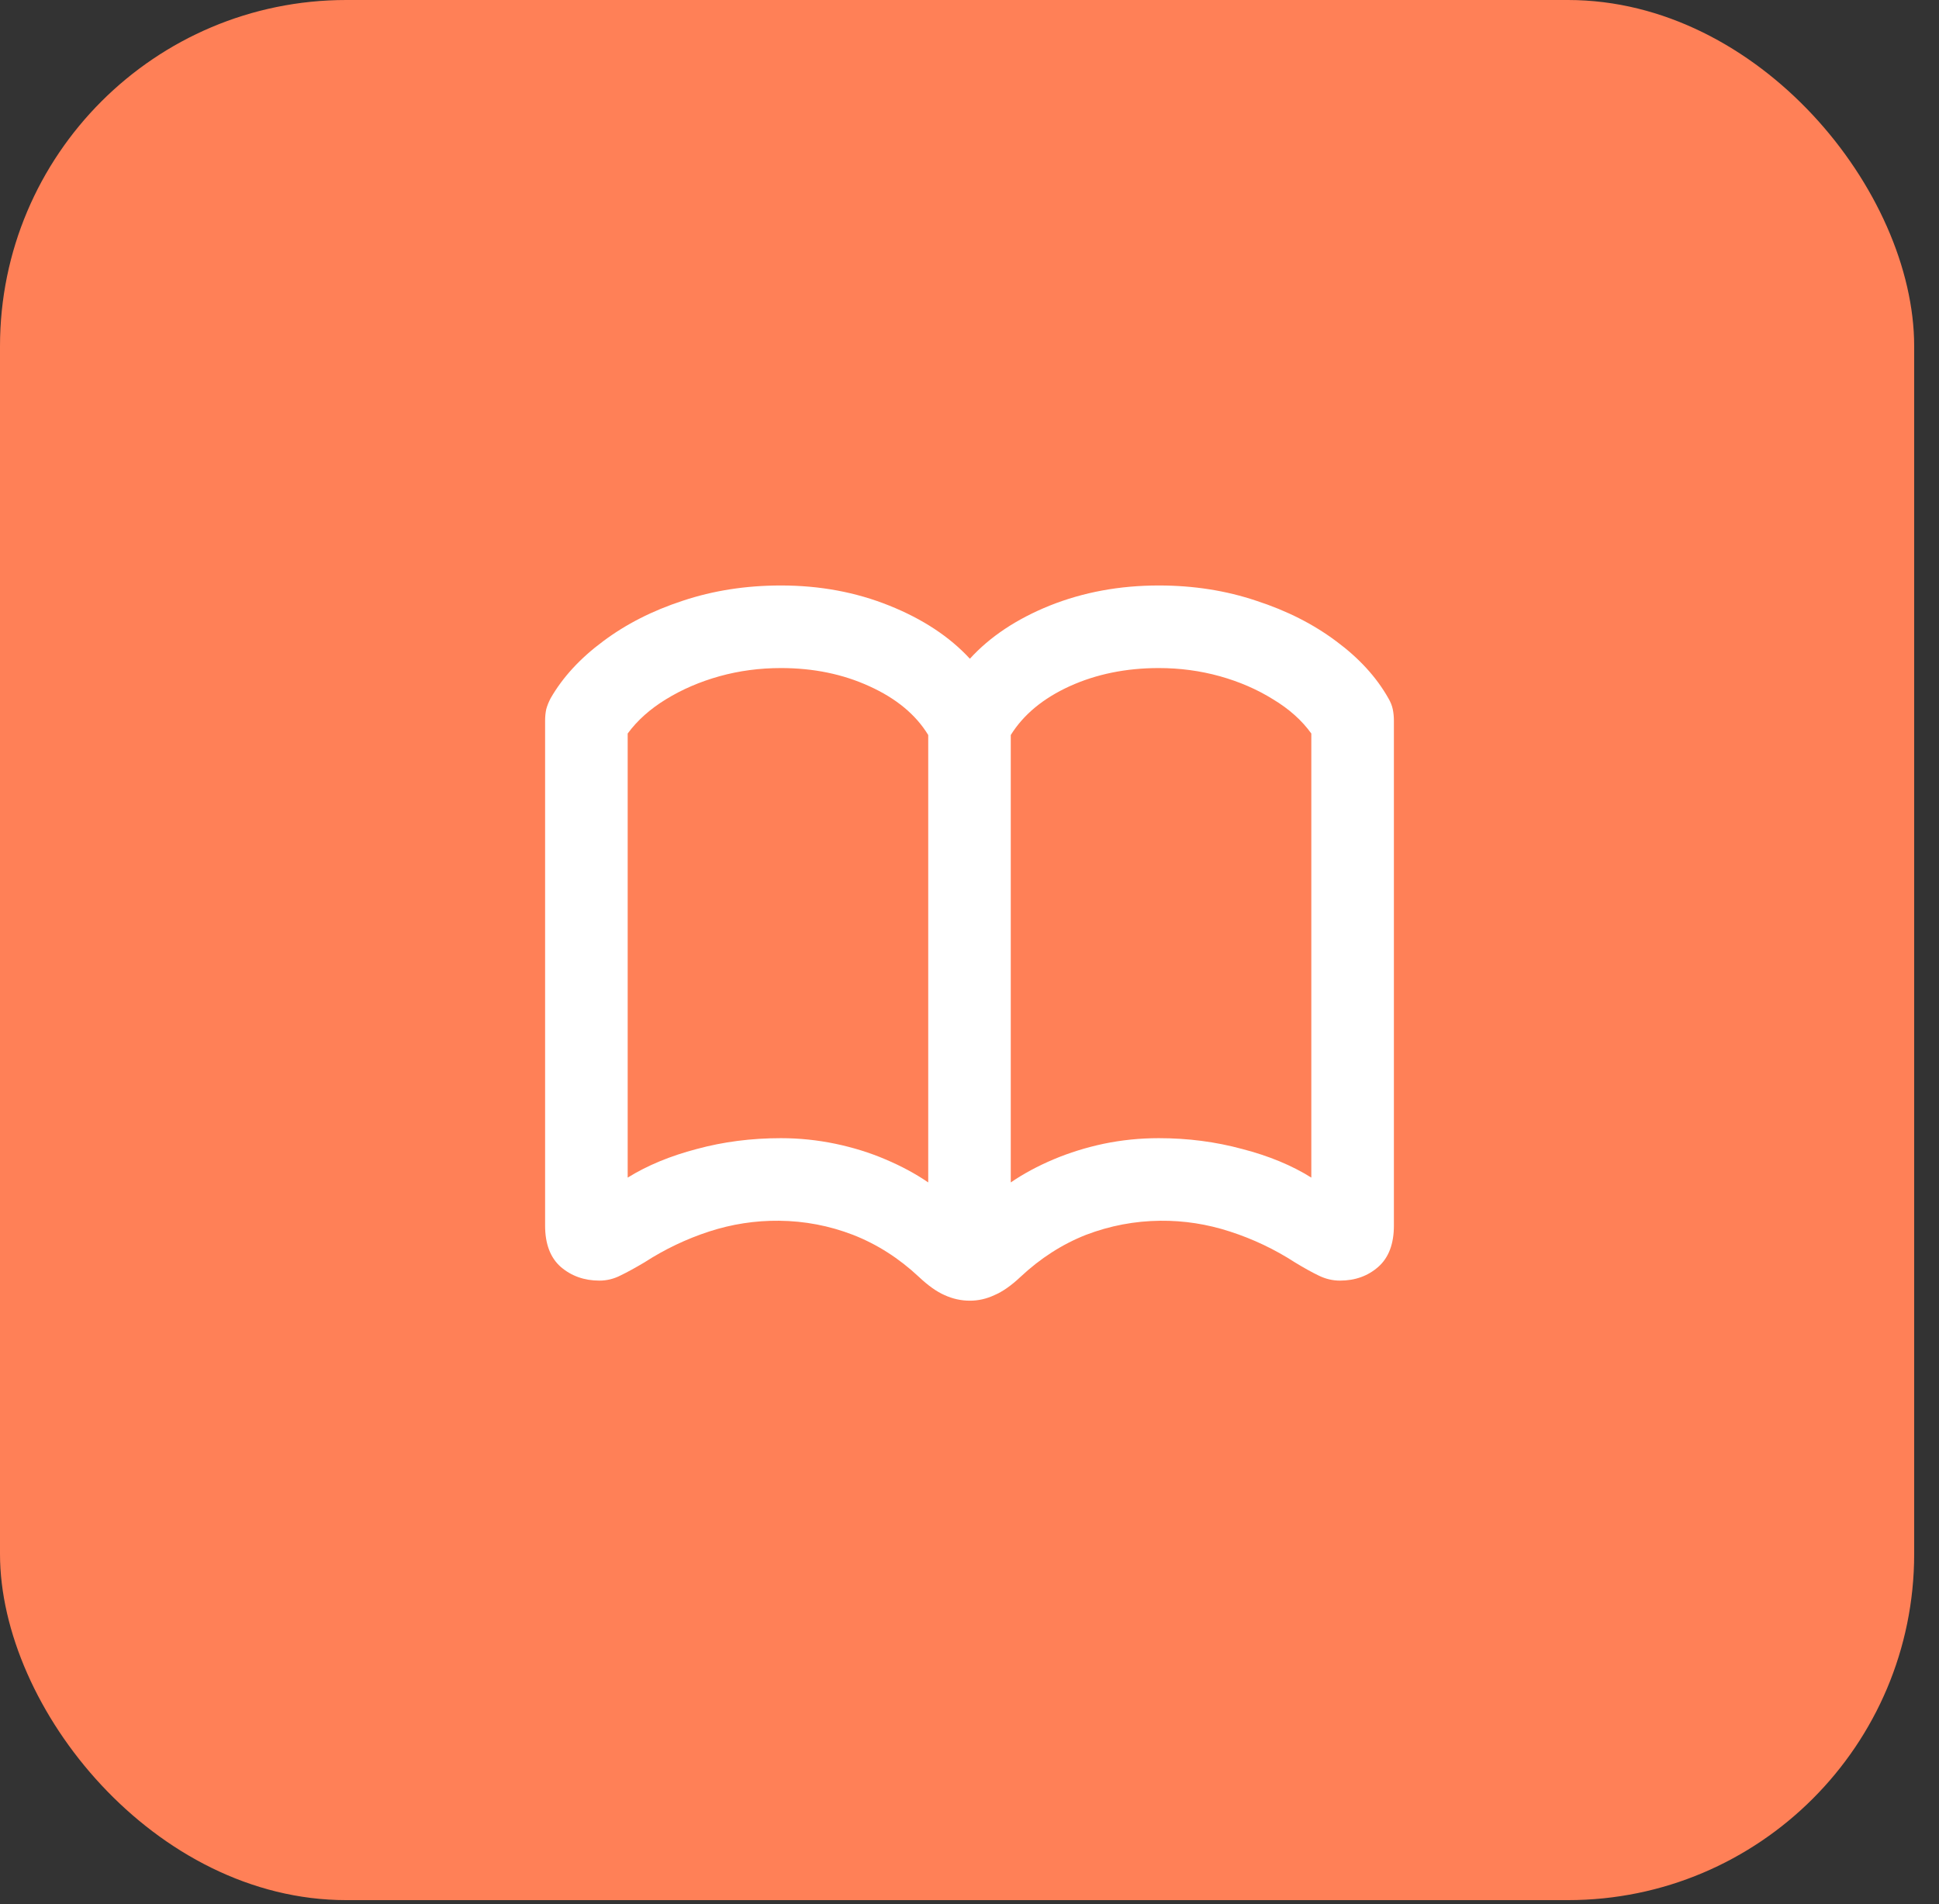
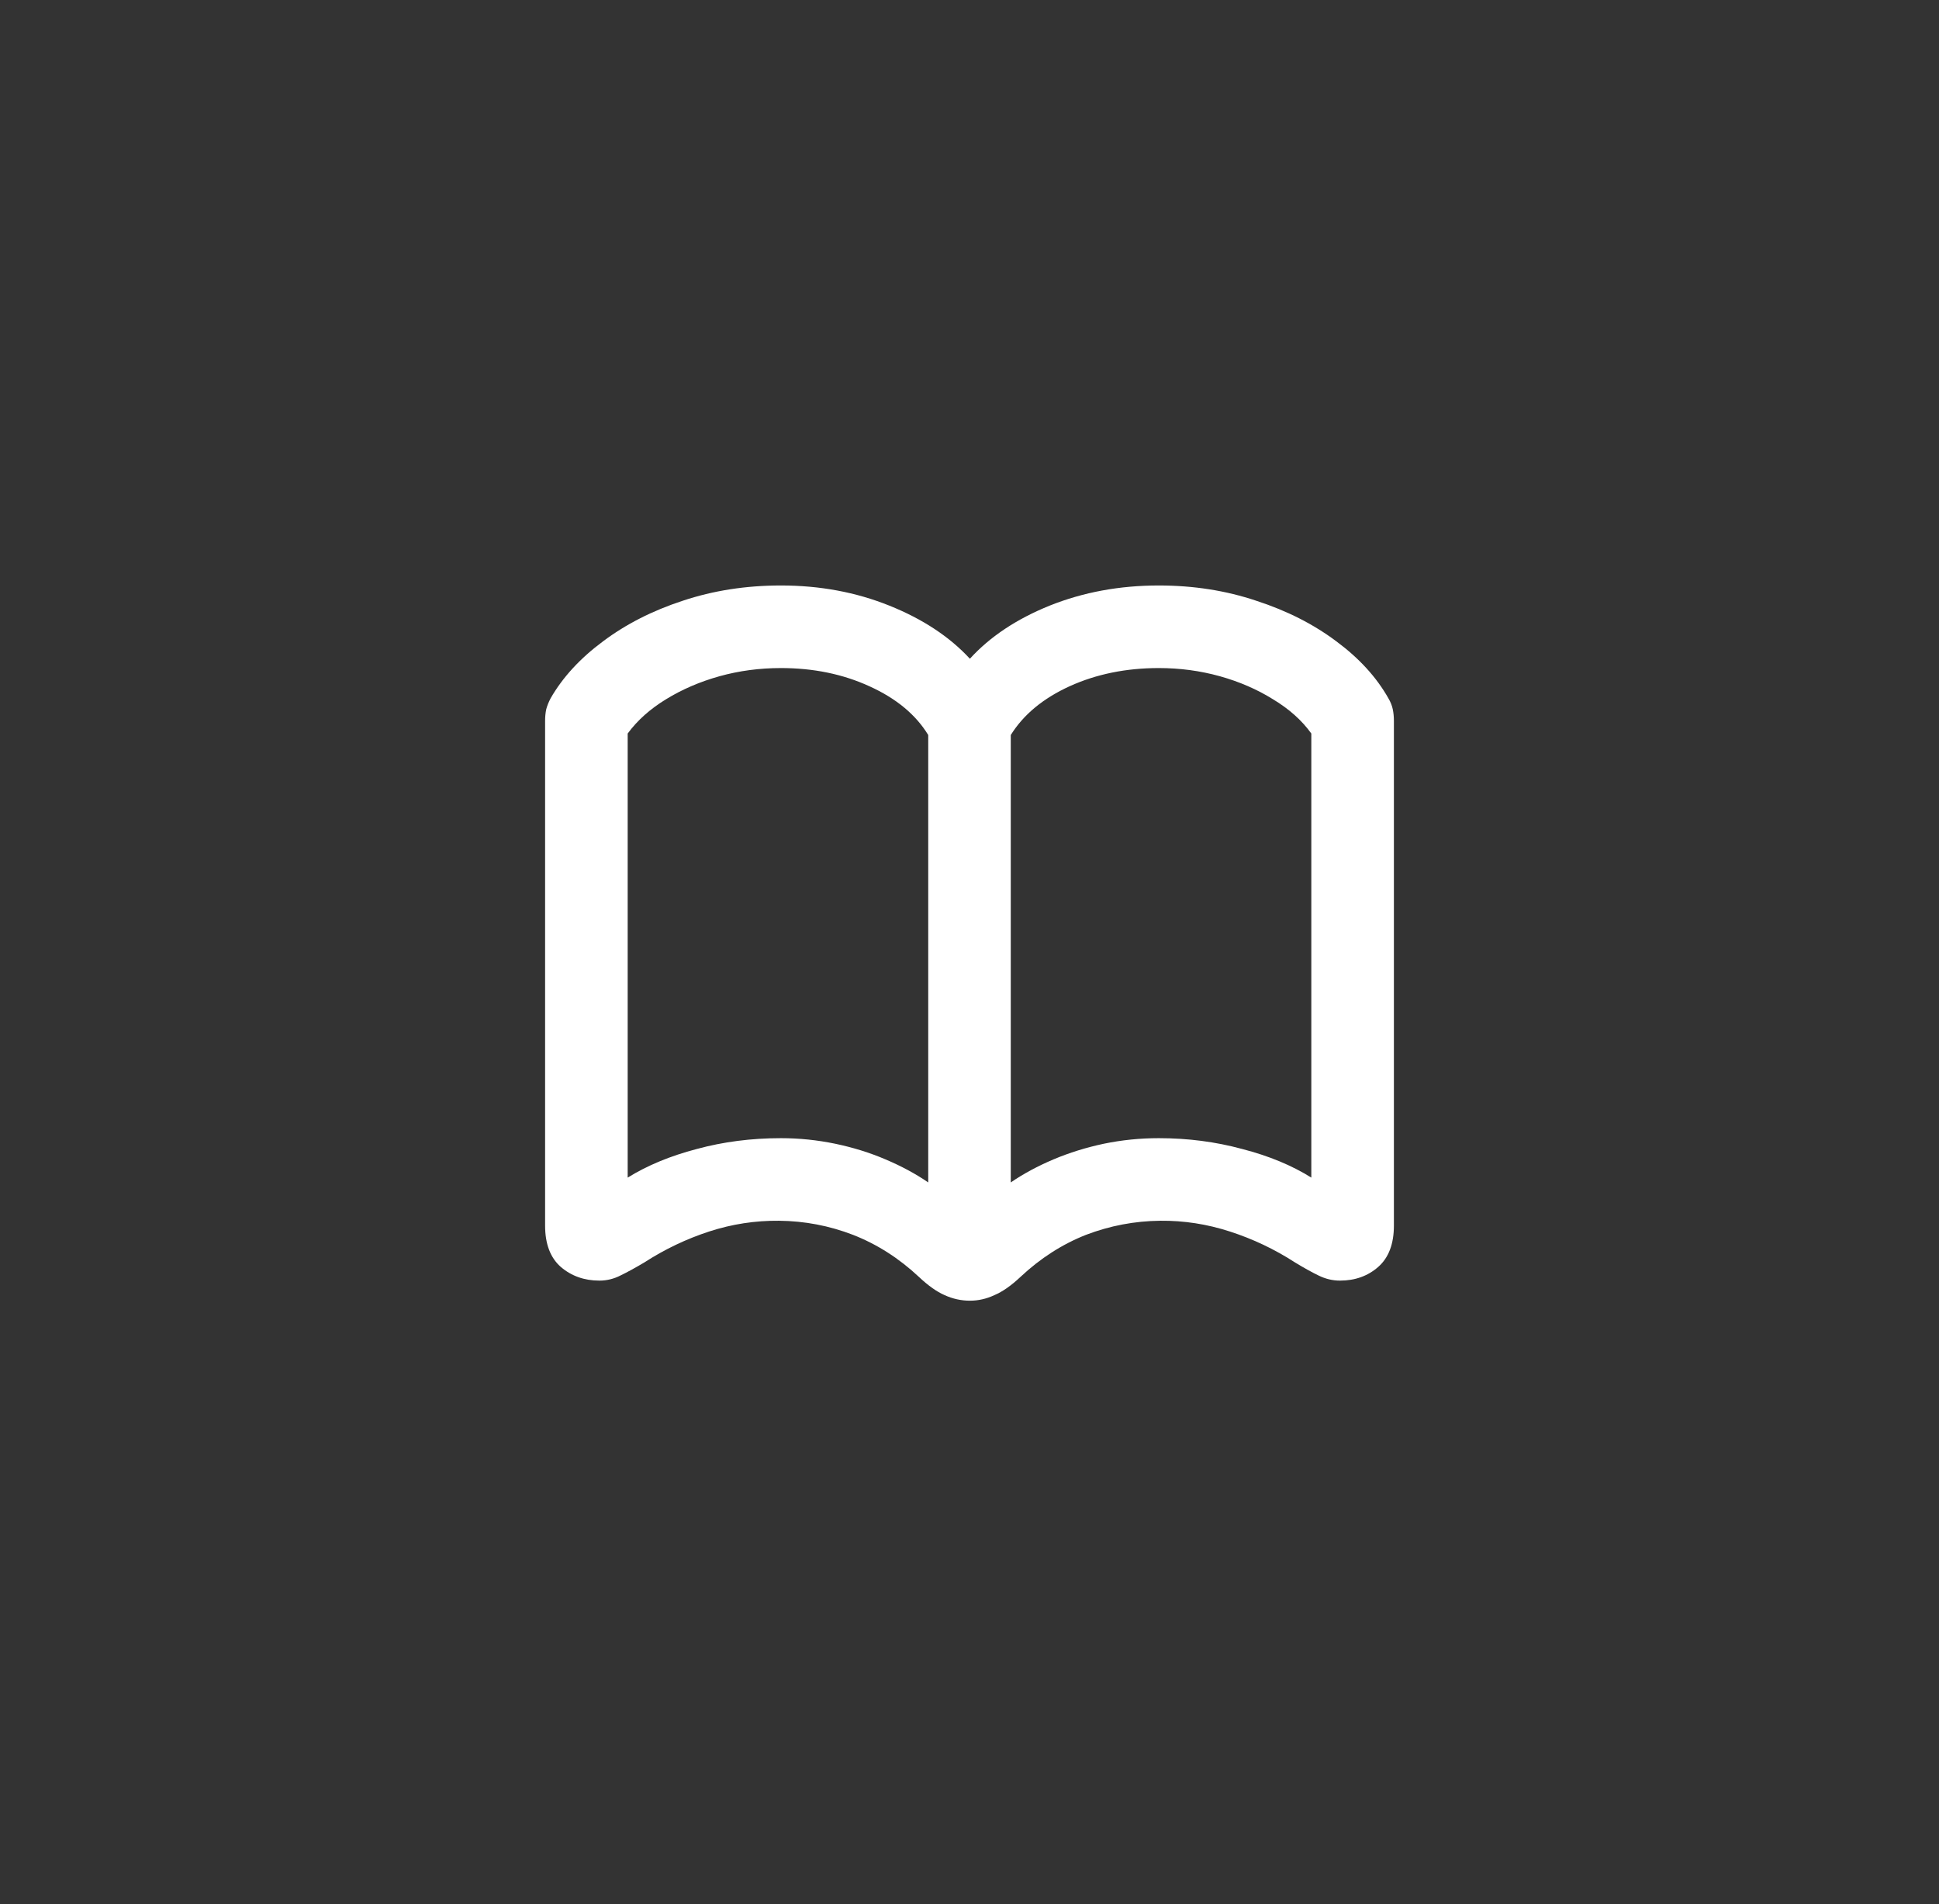
<svg xmlns="http://www.w3.org/2000/svg" width="56" height="55" viewBox="0 0 56 55" fill="none">
  <rect x="0" y="0" width="56" height="55" fill="#333333" stroke="none" />
-   <rect width="55.283" height="54.88" rx="10" fill="#FF8057" />
-   <path d="M15.743 35.398V20.82C15.743 20.699 15.754 20.588 15.775 20.487C15.804 20.38 15.847 20.273 15.904 20.165C16.255 19.556 16.76 19.009 17.419 18.521C18.078 18.027 18.844 17.637 19.718 17.351C20.599 17.057 21.544 16.91 22.554 16.91C23.678 16.91 24.72 17.104 25.68 17.49C26.646 17.877 27.424 18.389 28.011 19.026C28.591 18.389 29.361 17.877 30.32 17.49C31.287 17.104 32.336 16.91 33.468 16.91C34.47 16.91 35.408 17.057 36.282 17.351C37.163 17.637 37.933 18.027 38.592 18.521C39.251 19.009 39.752 19.556 40.096 20.165C40.16 20.273 40.203 20.38 40.225 20.487C40.246 20.588 40.257 20.699 40.257 20.82V35.398C40.257 35.927 40.106 36.325 39.806 36.59C39.505 36.855 39.136 36.987 38.699 36.987C38.484 36.987 38.277 36.937 38.076 36.837C37.883 36.744 37.657 36.618 37.399 36.461C36.812 36.081 36.185 35.784 35.52 35.569C34.861 35.355 34.191 35.251 33.511 35.258C32.773 35.265 32.057 35.401 31.362 35.666C30.675 35.938 30.045 36.343 29.472 36.88C29.207 37.13 28.956 37.306 28.72 37.406C28.491 37.514 28.254 37.567 28.011 37.567C27.76 37.567 27.517 37.514 27.28 37.406C27.051 37.306 26.804 37.13 26.539 36.88C25.966 36.343 25.332 35.938 24.638 35.666C23.95 35.401 23.238 35.265 22.5 35.258C21.812 35.251 21.139 35.355 20.48 35.569C19.822 35.784 19.199 36.081 18.611 36.461C18.346 36.618 18.117 36.744 17.924 36.837C17.73 36.937 17.526 36.987 17.311 36.987C16.875 36.987 16.502 36.855 16.194 36.59C15.894 36.325 15.743 35.927 15.743 35.398ZM18.128 34.012C18.694 33.661 19.36 33.385 20.126 33.185C20.892 32.977 21.701 32.873 22.554 32.873C23.084 32.873 23.606 32.927 24.122 33.034C24.638 33.142 25.121 33.292 25.572 33.485C26.031 33.679 26.442 33.901 26.808 34.151V21.229C26.45 20.641 25.884 20.172 25.11 19.821C24.344 19.47 23.492 19.295 22.554 19.295C21.938 19.295 21.347 19.374 20.781 19.531C20.215 19.689 19.7 19.911 19.234 20.197C18.776 20.477 18.407 20.806 18.128 21.186V34.012ZM29.192 34.151C29.558 33.901 29.969 33.679 30.428 33.485C30.886 33.292 31.369 33.142 31.878 33.034C32.394 32.927 32.923 32.873 33.468 32.873C34.306 32.873 35.108 32.977 35.874 33.185C36.648 33.385 37.313 33.661 37.872 34.012V21.186C37.6 20.806 37.231 20.477 36.766 20.197C36.307 19.911 35.795 19.689 35.23 19.531C34.664 19.374 34.077 19.295 33.468 19.295C32.523 19.295 31.663 19.47 30.89 19.821C30.123 20.172 29.558 20.641 29.192 21.229V34.151Z" fill="white" />
+   <path d="M15.743 35.398V20.82C15.743 20.699 15.754 20.588 15.775 20.487C15.804 20.38 15.847 20.273 15.904 20.165C16.255 19.556 16.76 19.009 17.419 18.521C18.078 18.027 18.844 17.637 19.718 17.351C20.599 17.057 21.544 16.91 22.554 16.91C23.678 16.91 24.72 17.104 25.68 17.49C26.646 17.877 27.424 18.389 28.011 19.026C28.591 18.389 29.361 17.877 30.32 17.49C31.287 17.104 32.336 16.91 33.468 16.91C34.47 16.91 35.408 17.057 36.282 17.351C37.163 17.637 37.933 18.027 38.592 18.521C39.251 19.009 39.752 19.556 40.096 20.165C40.16 20.273 40.203 20.38 40.225 20.487C40.246 20.588 40.257 20.699 40.257 20.82V35.398C40.257 35.927 40.106 36.325 39.806 36.59C39.505 36.855 39.136 36.987 38.699 36.987C38.484 36.987 38.277 36.937 38.076 36.837C37.883 36.744 37.657 36.618 37.399 36.461C36.812 36.081 36.185 35.784 35.52 35.569C34.861 35.355 34.191 35.251 33.511 35.258C32.773 35.265 32.057 35.401 31.362 35.666C30.675 35.938 30.045 36.343 29.472 36.88C29.207 37.13 28.956 37.306 28.72 37.406C28.491 37.514 28.254 37.567 28.011 37.567C27.76 37.567 27.517 37.514 27.28 37.406C27.051 37.306 26.804 37.13 26.539 36.88C25.966 36.343 25.332 35.938 24.638 35.666C23.95 35.401 23.238 35.265 22.5 35.258C21.812 35.251 21.139 35.355 20.48 35.569C19.822 35.784 19.199 36.081 18.611 36.461C18.346 36.618 18.117 36.744 17.924 36.837C17.73 36.937 17.526 36.987 17.311 36.987C16.875 36.987 16.502 36.855 16.194 36.59C15.894 36.325 15.743 35.927 15.743 35.398ZM18.128 34.012C18.694 33.661 19.36 33.385 20.126 33.185C20.892 32.977 21.701 32.873 22.554 32.873C23.084 32.873 23.606 32.927 24.122 33.034C24.638 33.142 25.121 33.292 25.572 33.485C26.031 33.679 26.442 33.901 26.808 34.151V21.229C26.45 20.641 25.884 20.172 25.11 19.821C24.344 19.47 23.492 19.295 22.554 19.295C21.938 19.295 21.347 19.374 20.781 19.531C20.215 19.689 19.7 19.911 19.234 20.197C18.776 20.477 18.407 20.806 18.128 21.186ZM29.192 34.151C29.558 33.901 29.969 33.679 30.428 33.485C30.886 33.292 31.369 33.142 31.878 33.034C32.394 32.927 32.923 32.873 33.468 32.873C34.306 32.873 35.108 32.977 35.874 33.185C36.648 33.385 37.313 33.661 37.872 34.012V21.186C37.6 20.806 37.231 20.477 36.766 20.197C36.307 19.911 35.795 19.689 35.23 19.531C34.664 19.374 34.077 19.295 33.468 19.295C32.523 19.295 31.663 19.47 30.89 19.821C30.123 20.172 29.558 20.641 29.192 21.229V34.151Z" fill="white" />
</svg>